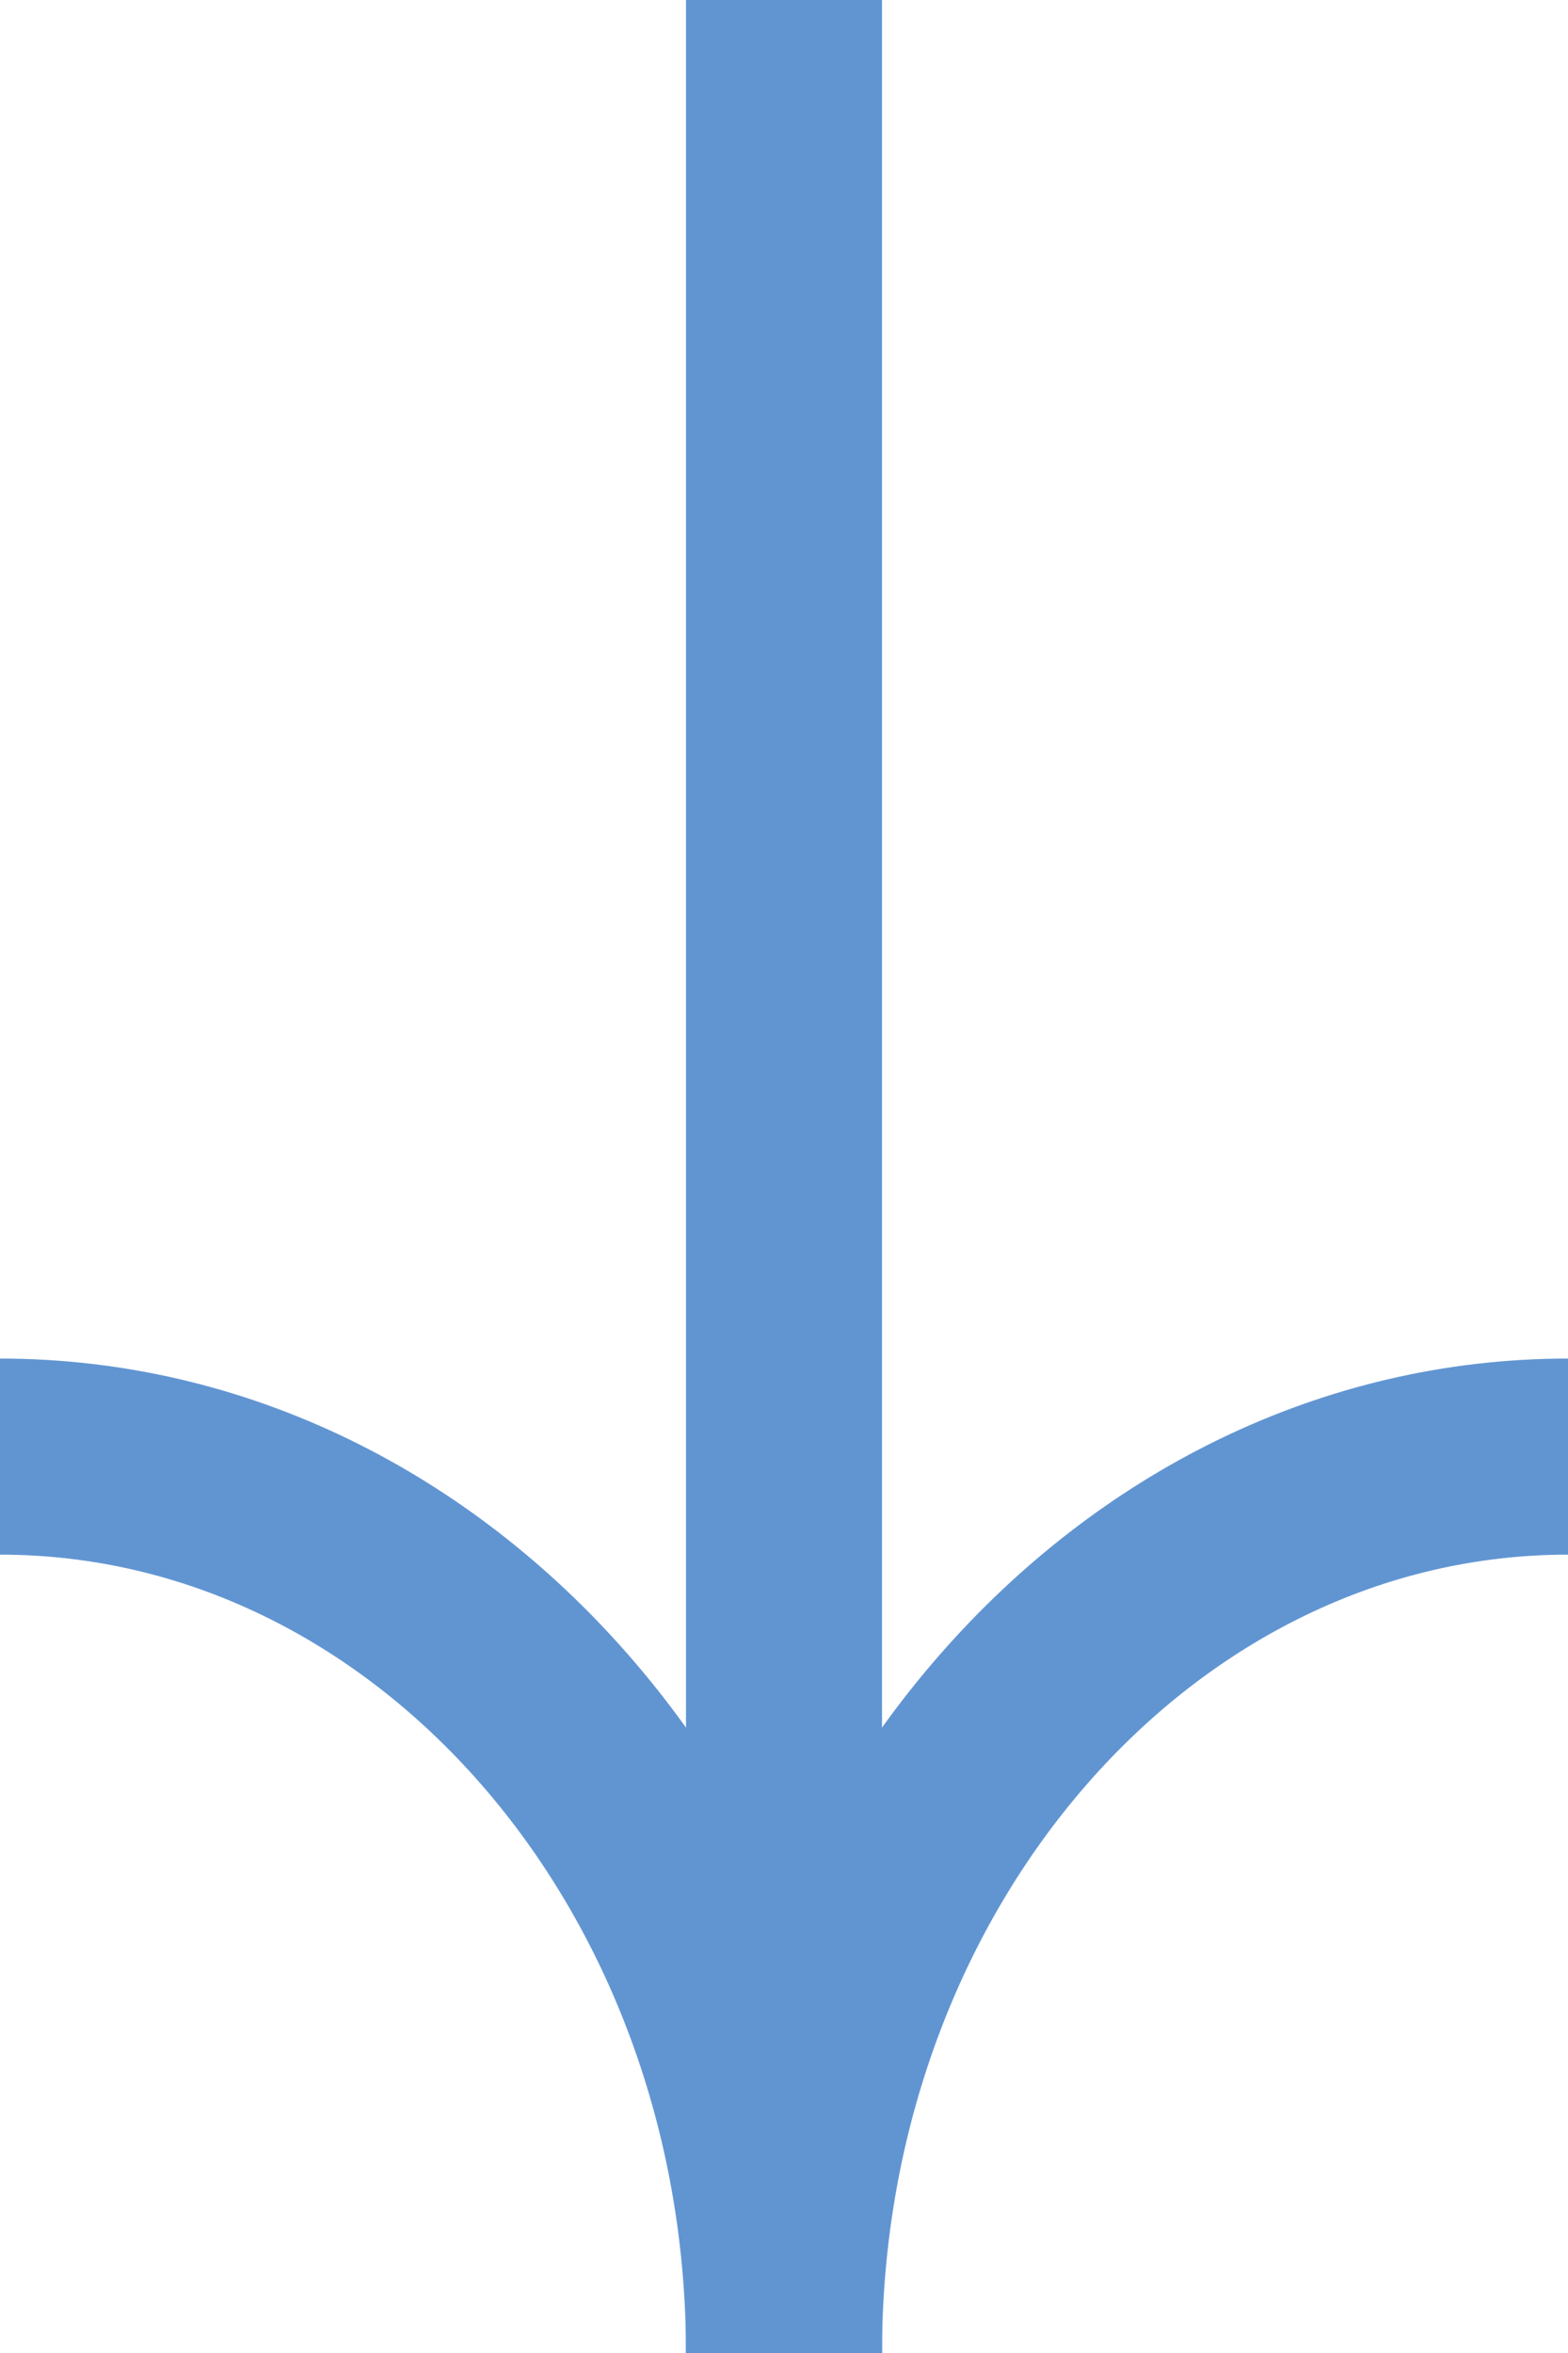
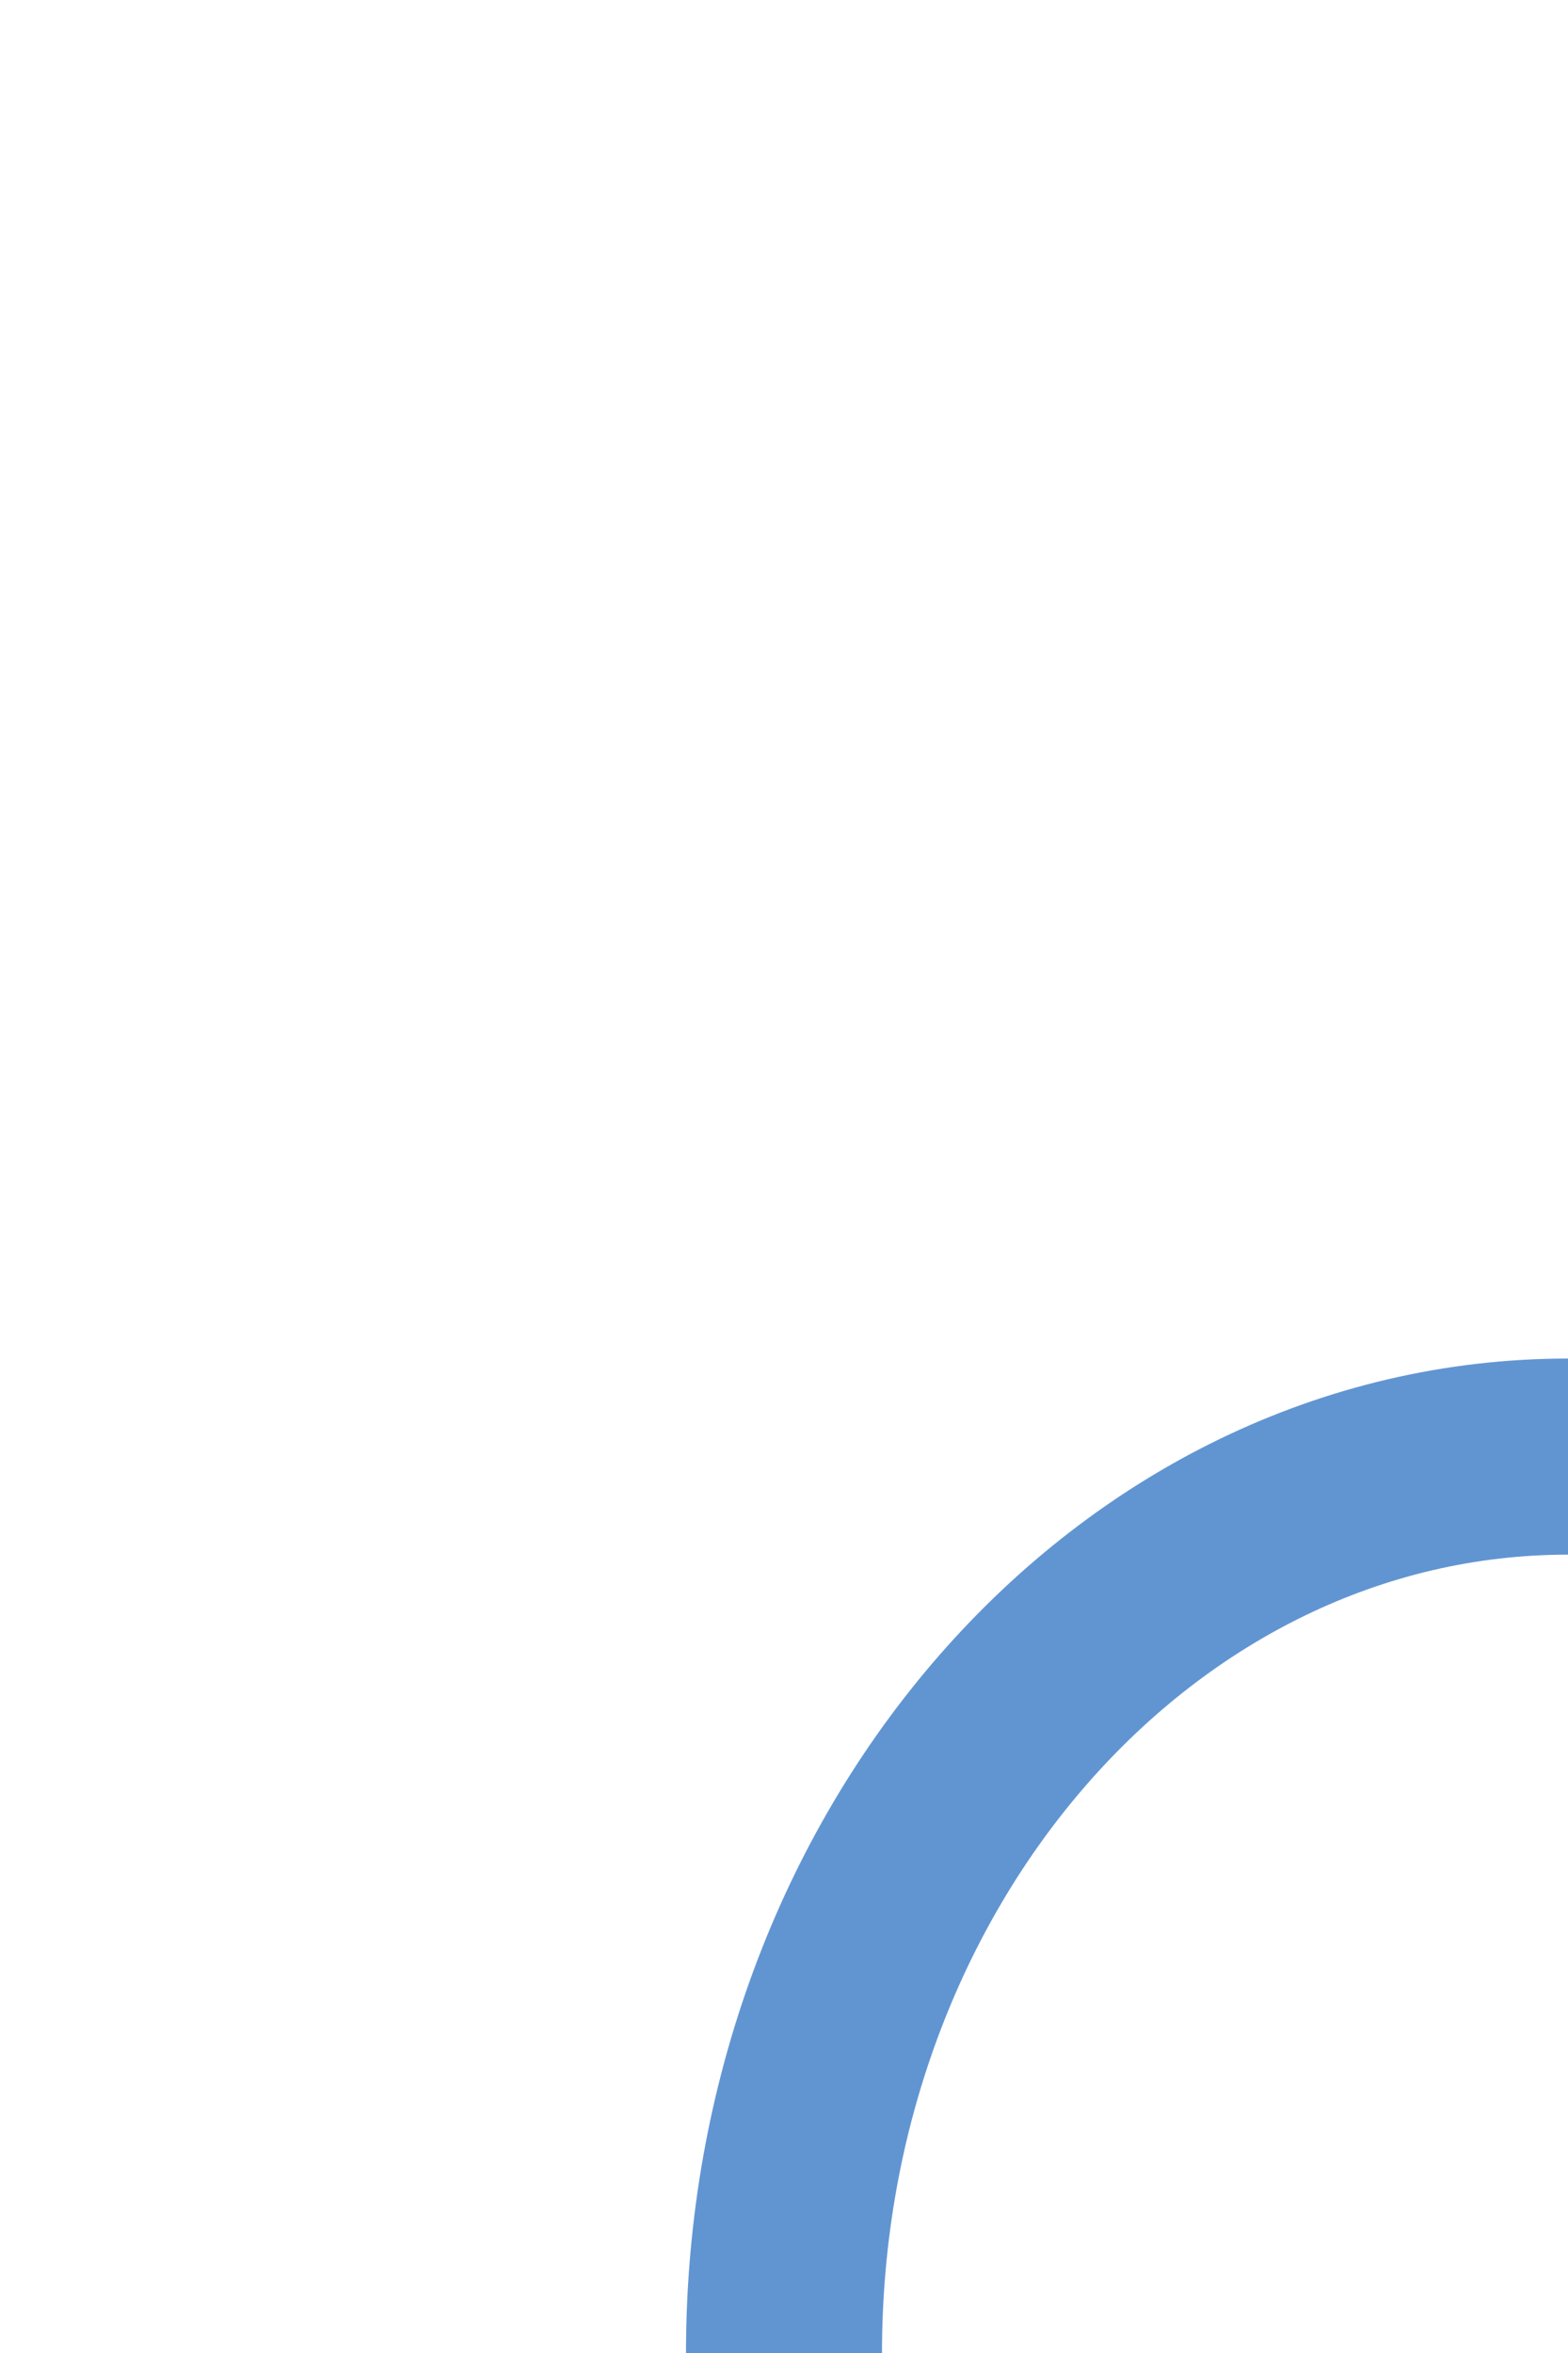
<svg xmlns="http://www.w3.org/2000/svg" width="32" height="48" viewBox="0 0 32 48" fill="none">
-   <path d="M16 48L16 0" stroke="#6195D2" stroke-width="4" />
  <path d="M16 48C16 37.901 23.163 29.714 32 29.714" stroke="#6195D2" stroke-width="4" />
-   <path d="M6.76175e-05 29.714C8.837 29.714 16 37.901 16 48" stroke="#6195D2" stroke-width="4" />
</svg>